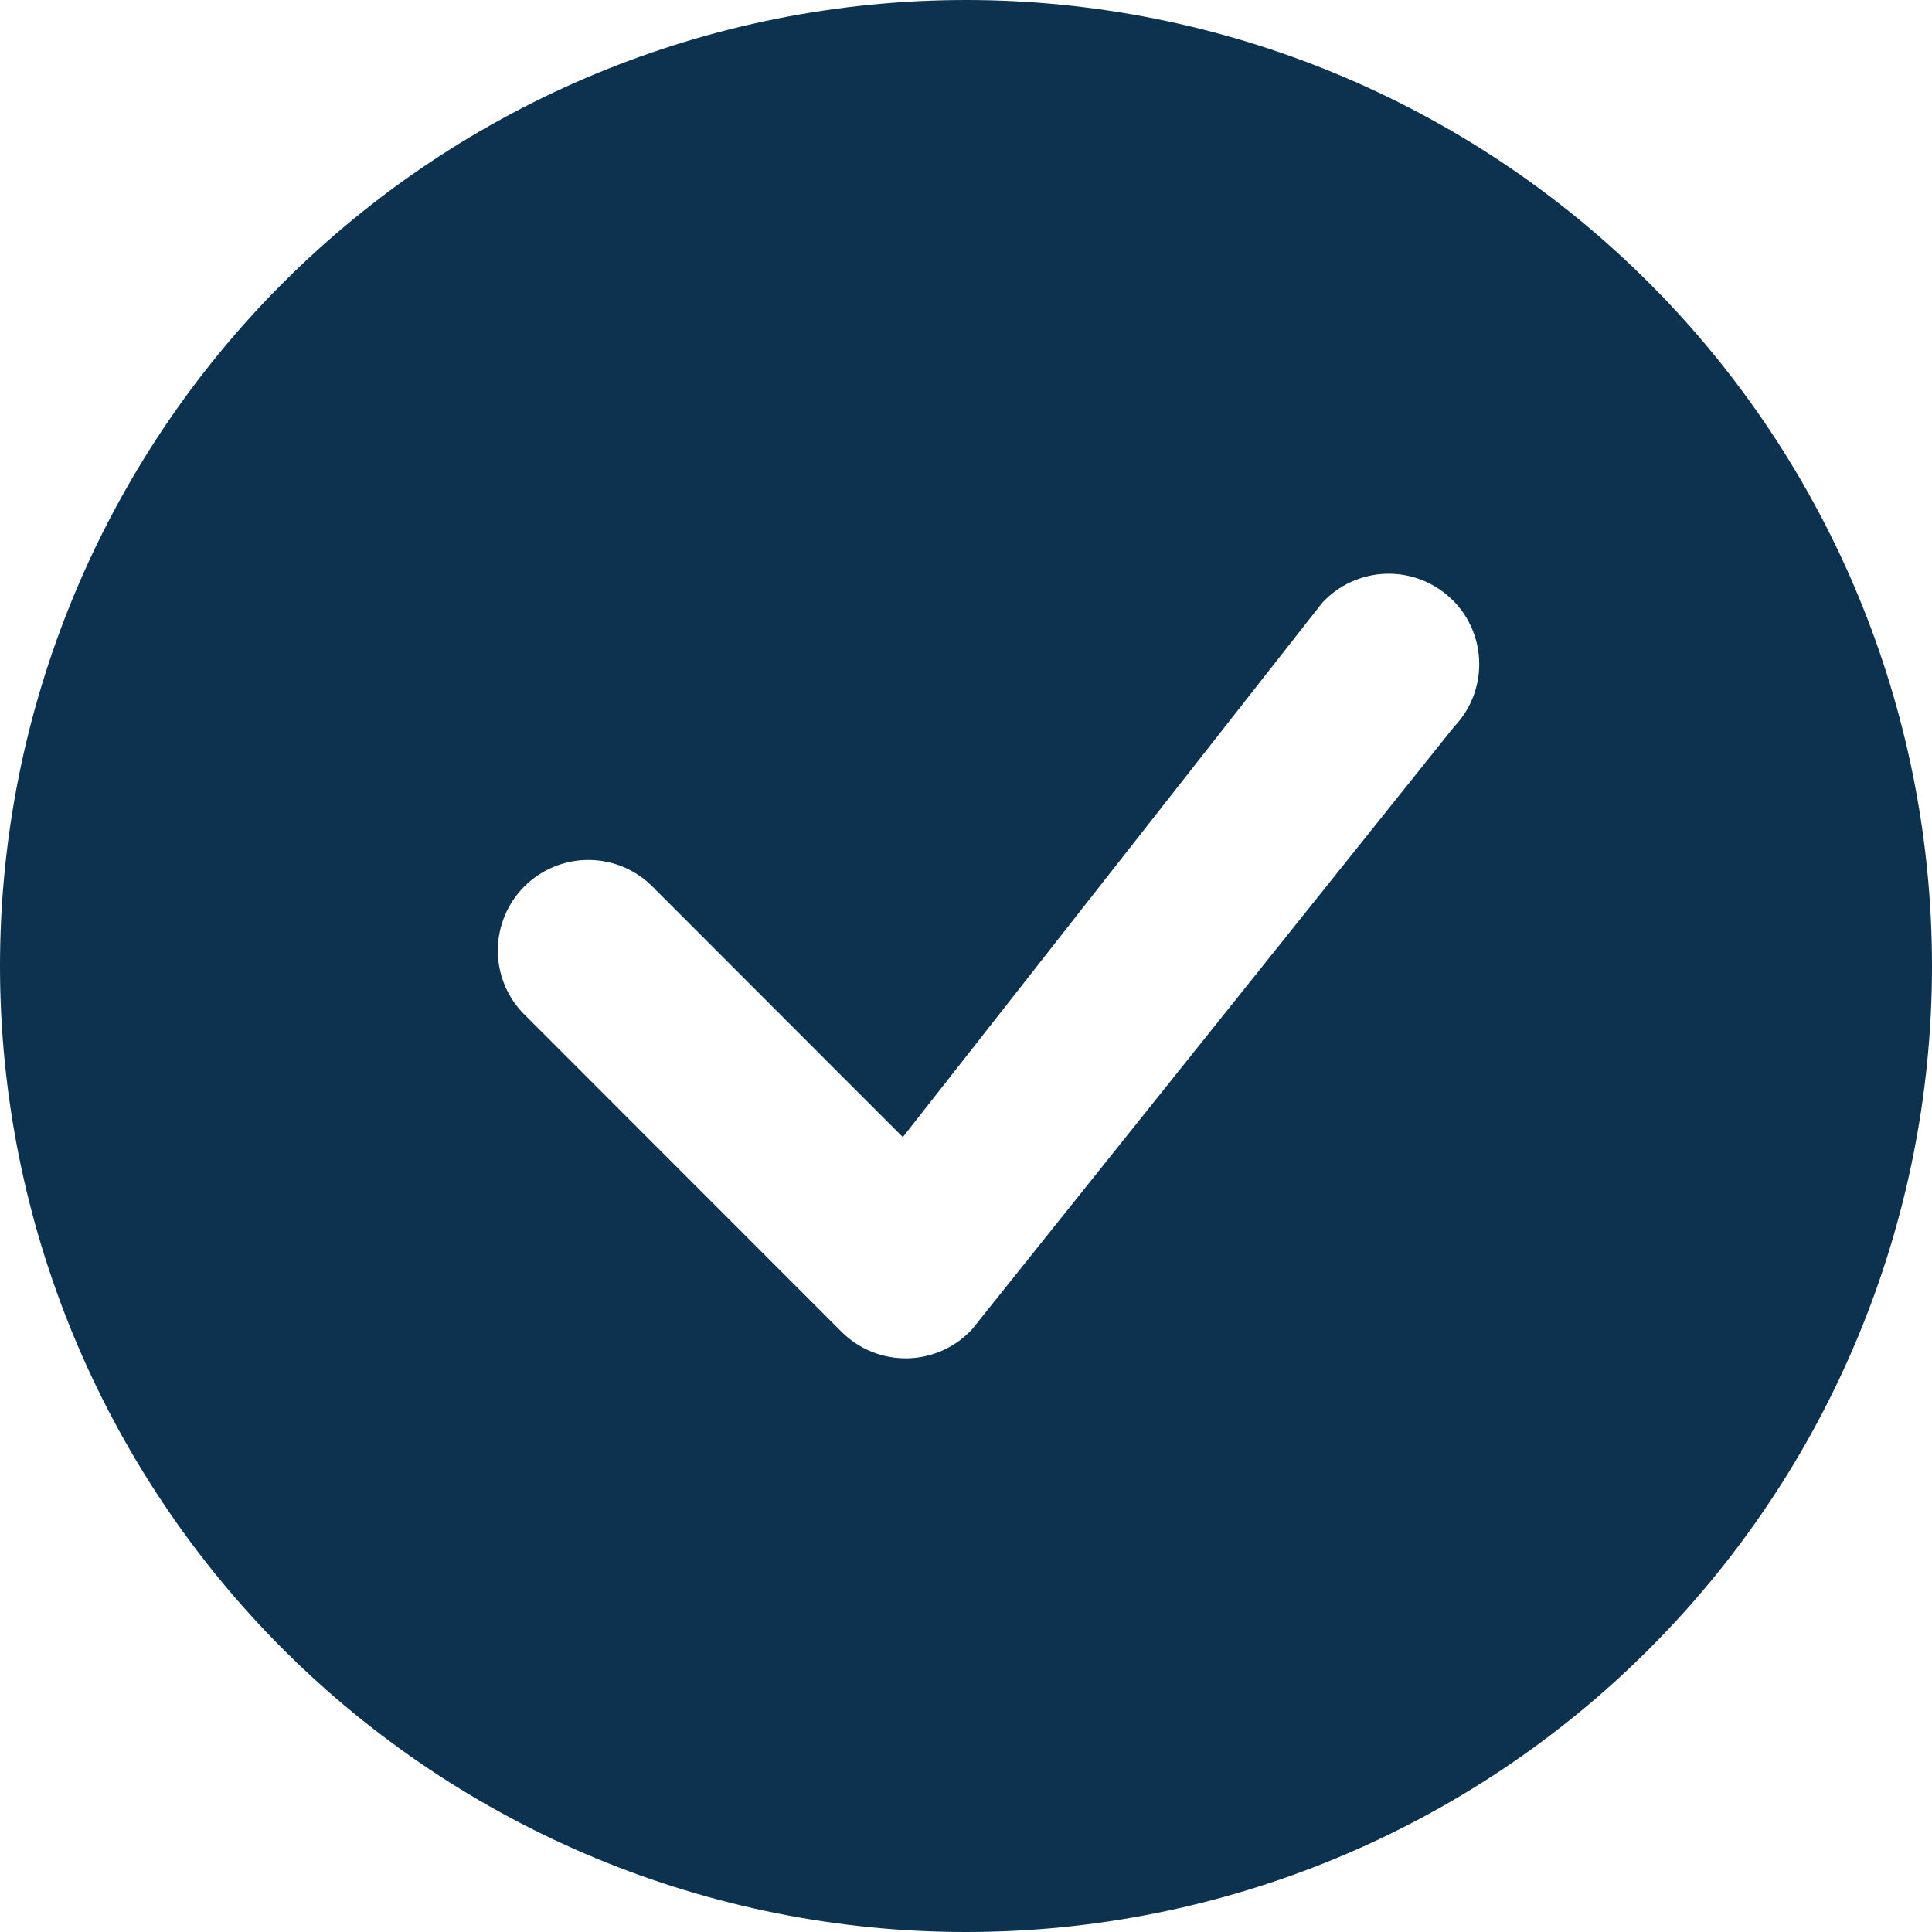
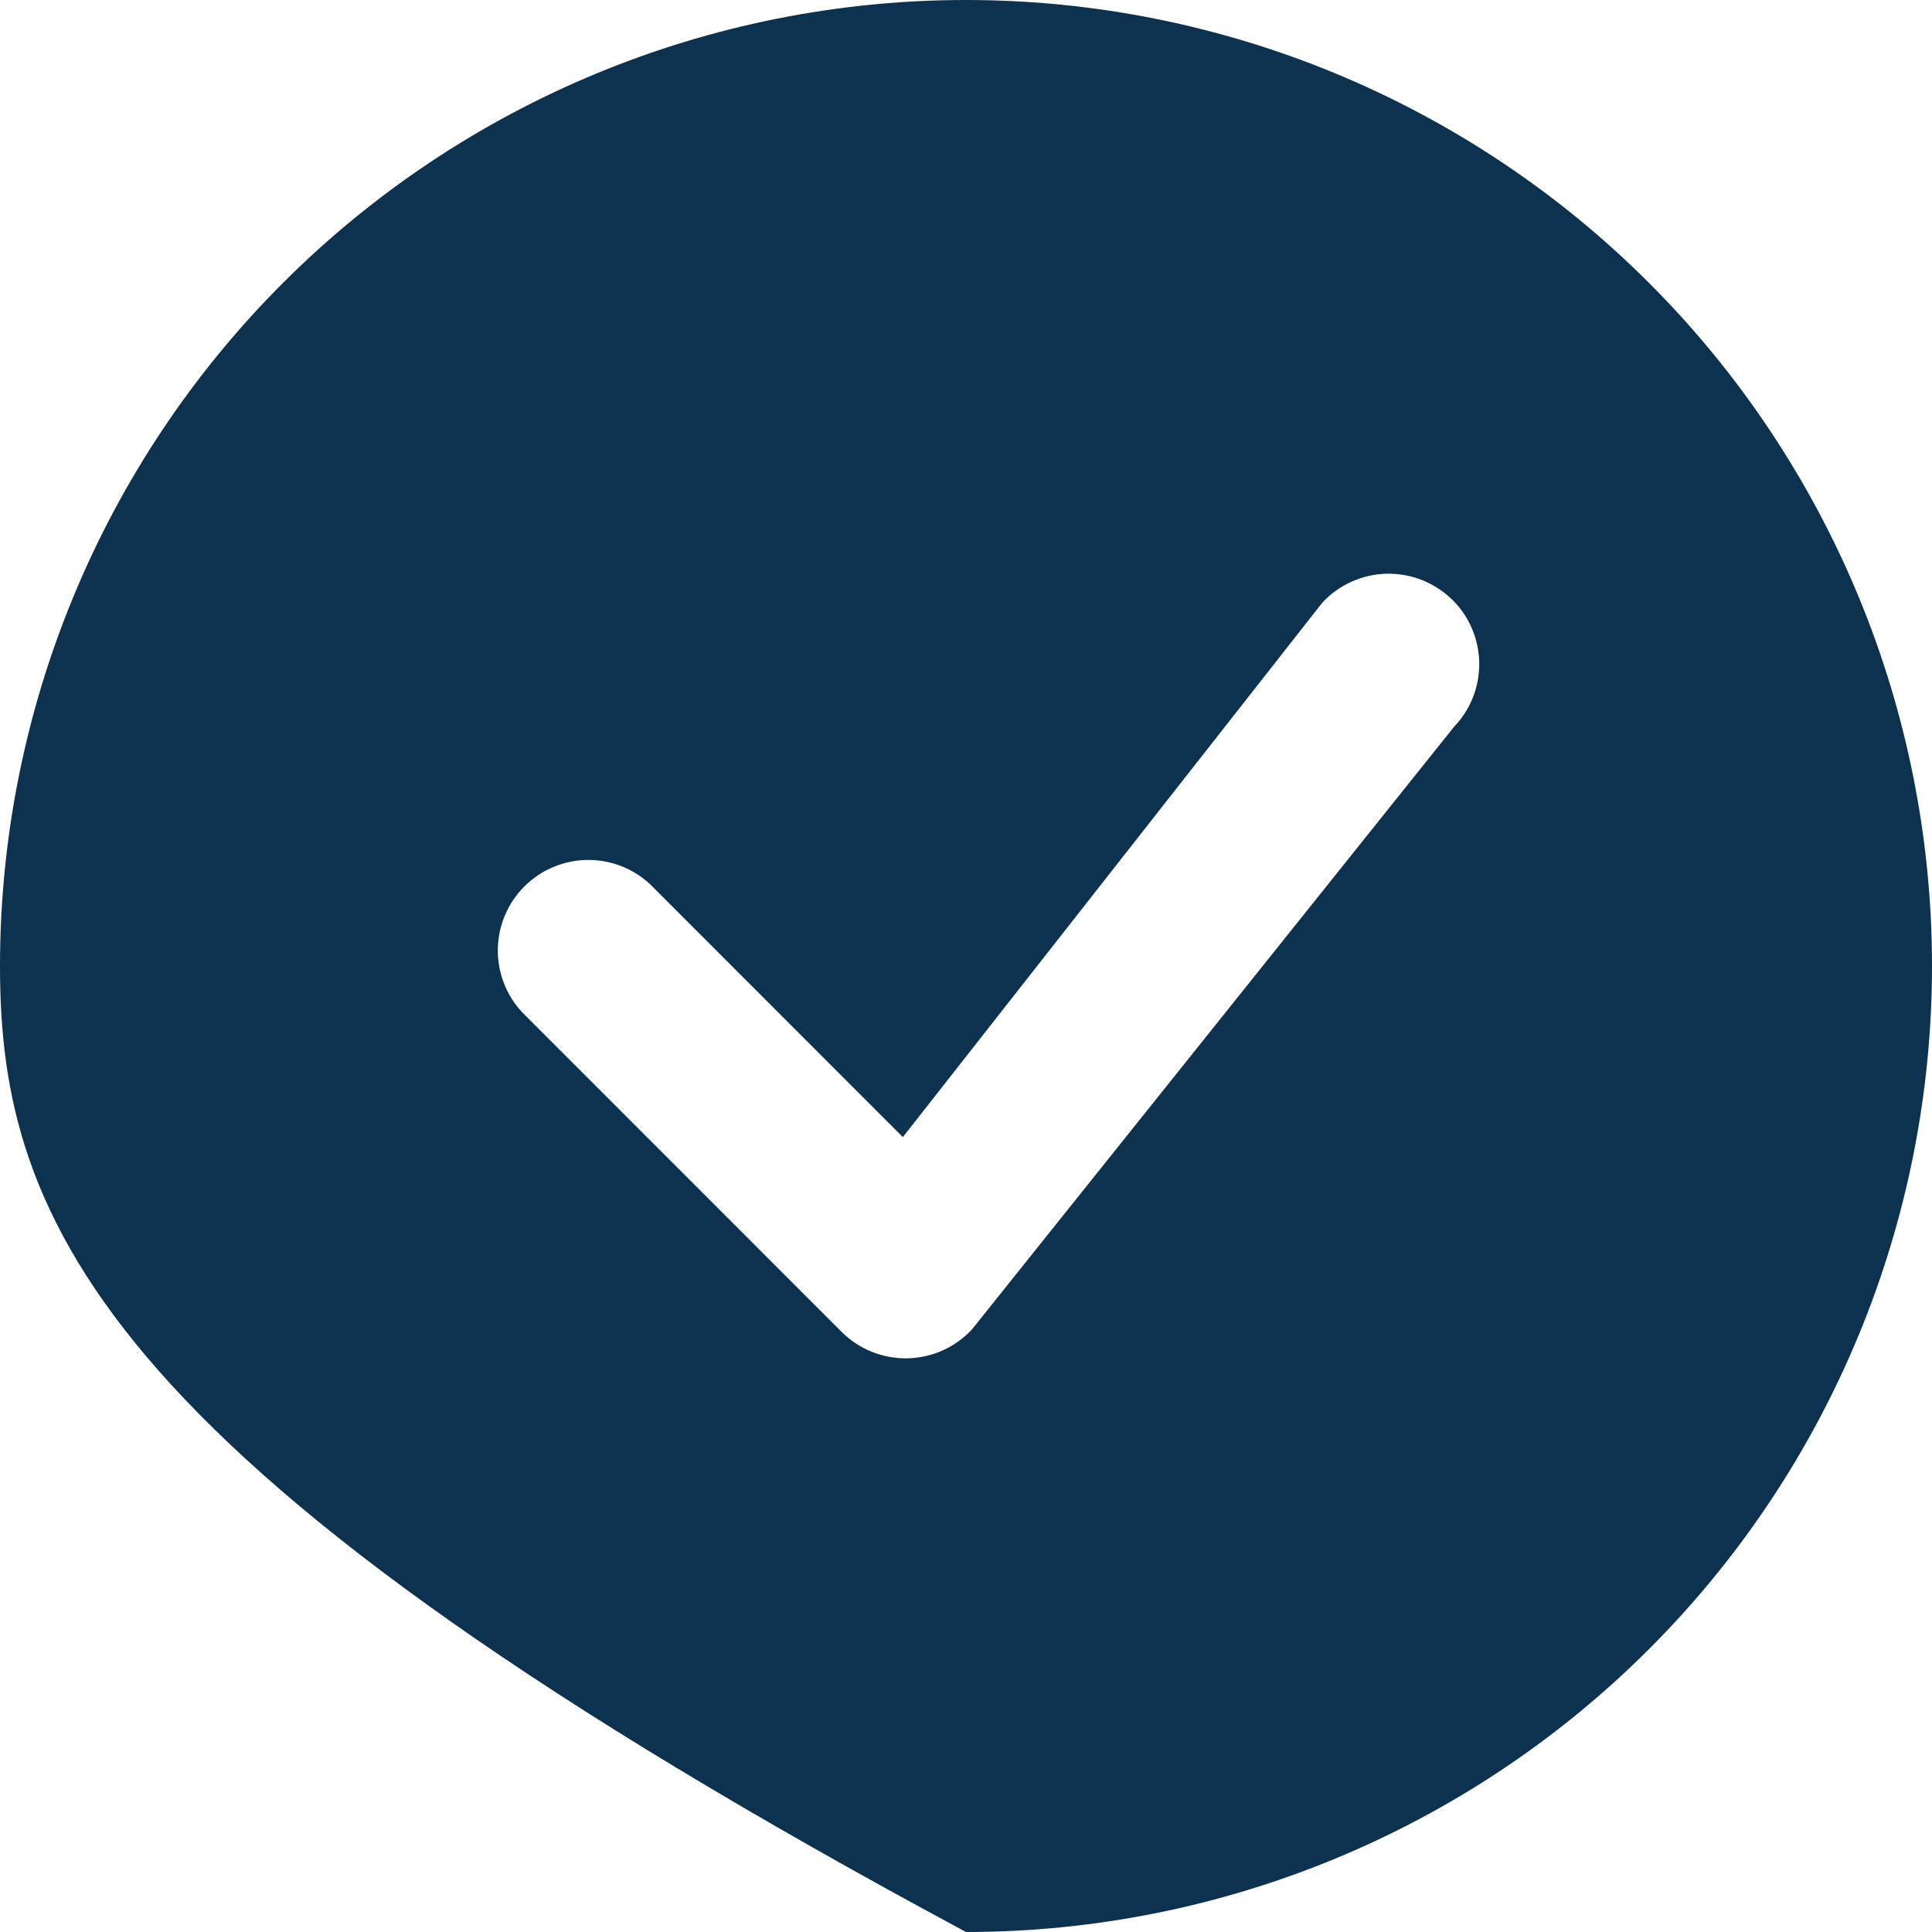
<svg xmlns="http://www.w3.org/2000/svg" width="141" height="141" viewBox="0 0 141 141" fill="none">
-   <path d="M141 70.5C141 89.198 133.572 107.13 120.351 120.351C107.13 133.572 89.198 141 70.5 141C51.802 141 33.87 133.572 20.649 120.351C7.428 107.13 0 89.198 0 70.5C0 51.802 7.428 33.87 20.649 20.649C33.87 7.428 51.802 0 70.5 0C89.198 0 107.13 7.428 120.351 20.649C133.572 33.87 141 51.802 141 70.5ZM106.014 43.798C105.385 43.171 104.635 42.677 103.811 42.346C102.986 42.015 102.103 41.854 101.214 41.872C100.326 41.89 99.45 42.087 98.64 42.451C97.829 42.816 97.1 43.34 96.497 43.992L65.891 82.987L47.447 64.534C46.194 63.367 44.536 62.731 42.824 62.761C41.112 62.791 39.478 63.485 38.267 64.696C37.056 65.907 36.363 67.541 36.332 69.253C36.302 70.965 36.938 72.622 38.105 73.875L61.423 97.202C62.051 97.829 62.799 98.323 63.623 98.655C64.446 98.986 65.328 99.149 66.215 99.132C67.102 99.116 67.977 98.921 68.788 98.559C69.598 98.197 70.327 97.675 70.932 97.026L106.111 53.051C107.311 51.804 107.973 50.137 107.957 48.407C107.94 46.677 107.246 45.022 106.023 43.798H106.014Z" fill="#0D324F" />
+   <path d="M141 70.5C141 89.198 133.572 107.13 120.351 120.351C107.13 133.572 89.198 141 70.5 141C7.428 107.13 0 89.198 0 70.5C0 51.802 7.428 33.87 20.649 20.649C33.87 7.428 51.802 0 70.5 0C89.198 0 107.13 7.428 120.351 20.649C133.572 33.87 141 51.802 141 70.5ZM106.014 43.798C105.385 43.171 104.635 42.677 103.811 42.346C102.986 42.015 102.103 41.854 101.214 41.872C100.326 41.89 99.45 42.087 98.64 42.451C97.829 42.816 97.1 43.34 96.497 43.992L65.891 82.987L47.447 64.534C46.194 63.367 44.536 62.731 42.824 62.761C41.112 62.791 39.478 63.485 38.267 64.696C37.056 65.907 36.363 67.541 36.332 69.253C36.302 70.965 36.938 72.622 38.105 73.875L61.423 97.202C62.051 97.829 62.799 98.323 63.623 98.655C64.446 98.986 65.328 99.149 66.215 99.132C67.102 99.116 67.977 98.921 68.788 98.559C69.598 98.197 70.327 97.675 70.932 97.026L106.111 53.051C107.311 51.804 107.973 50.137 107.957 48.407C107.94 46.677 107.246 45.022 106.023 43.798H106.014Z" fill="#0D324F" />
</svg>